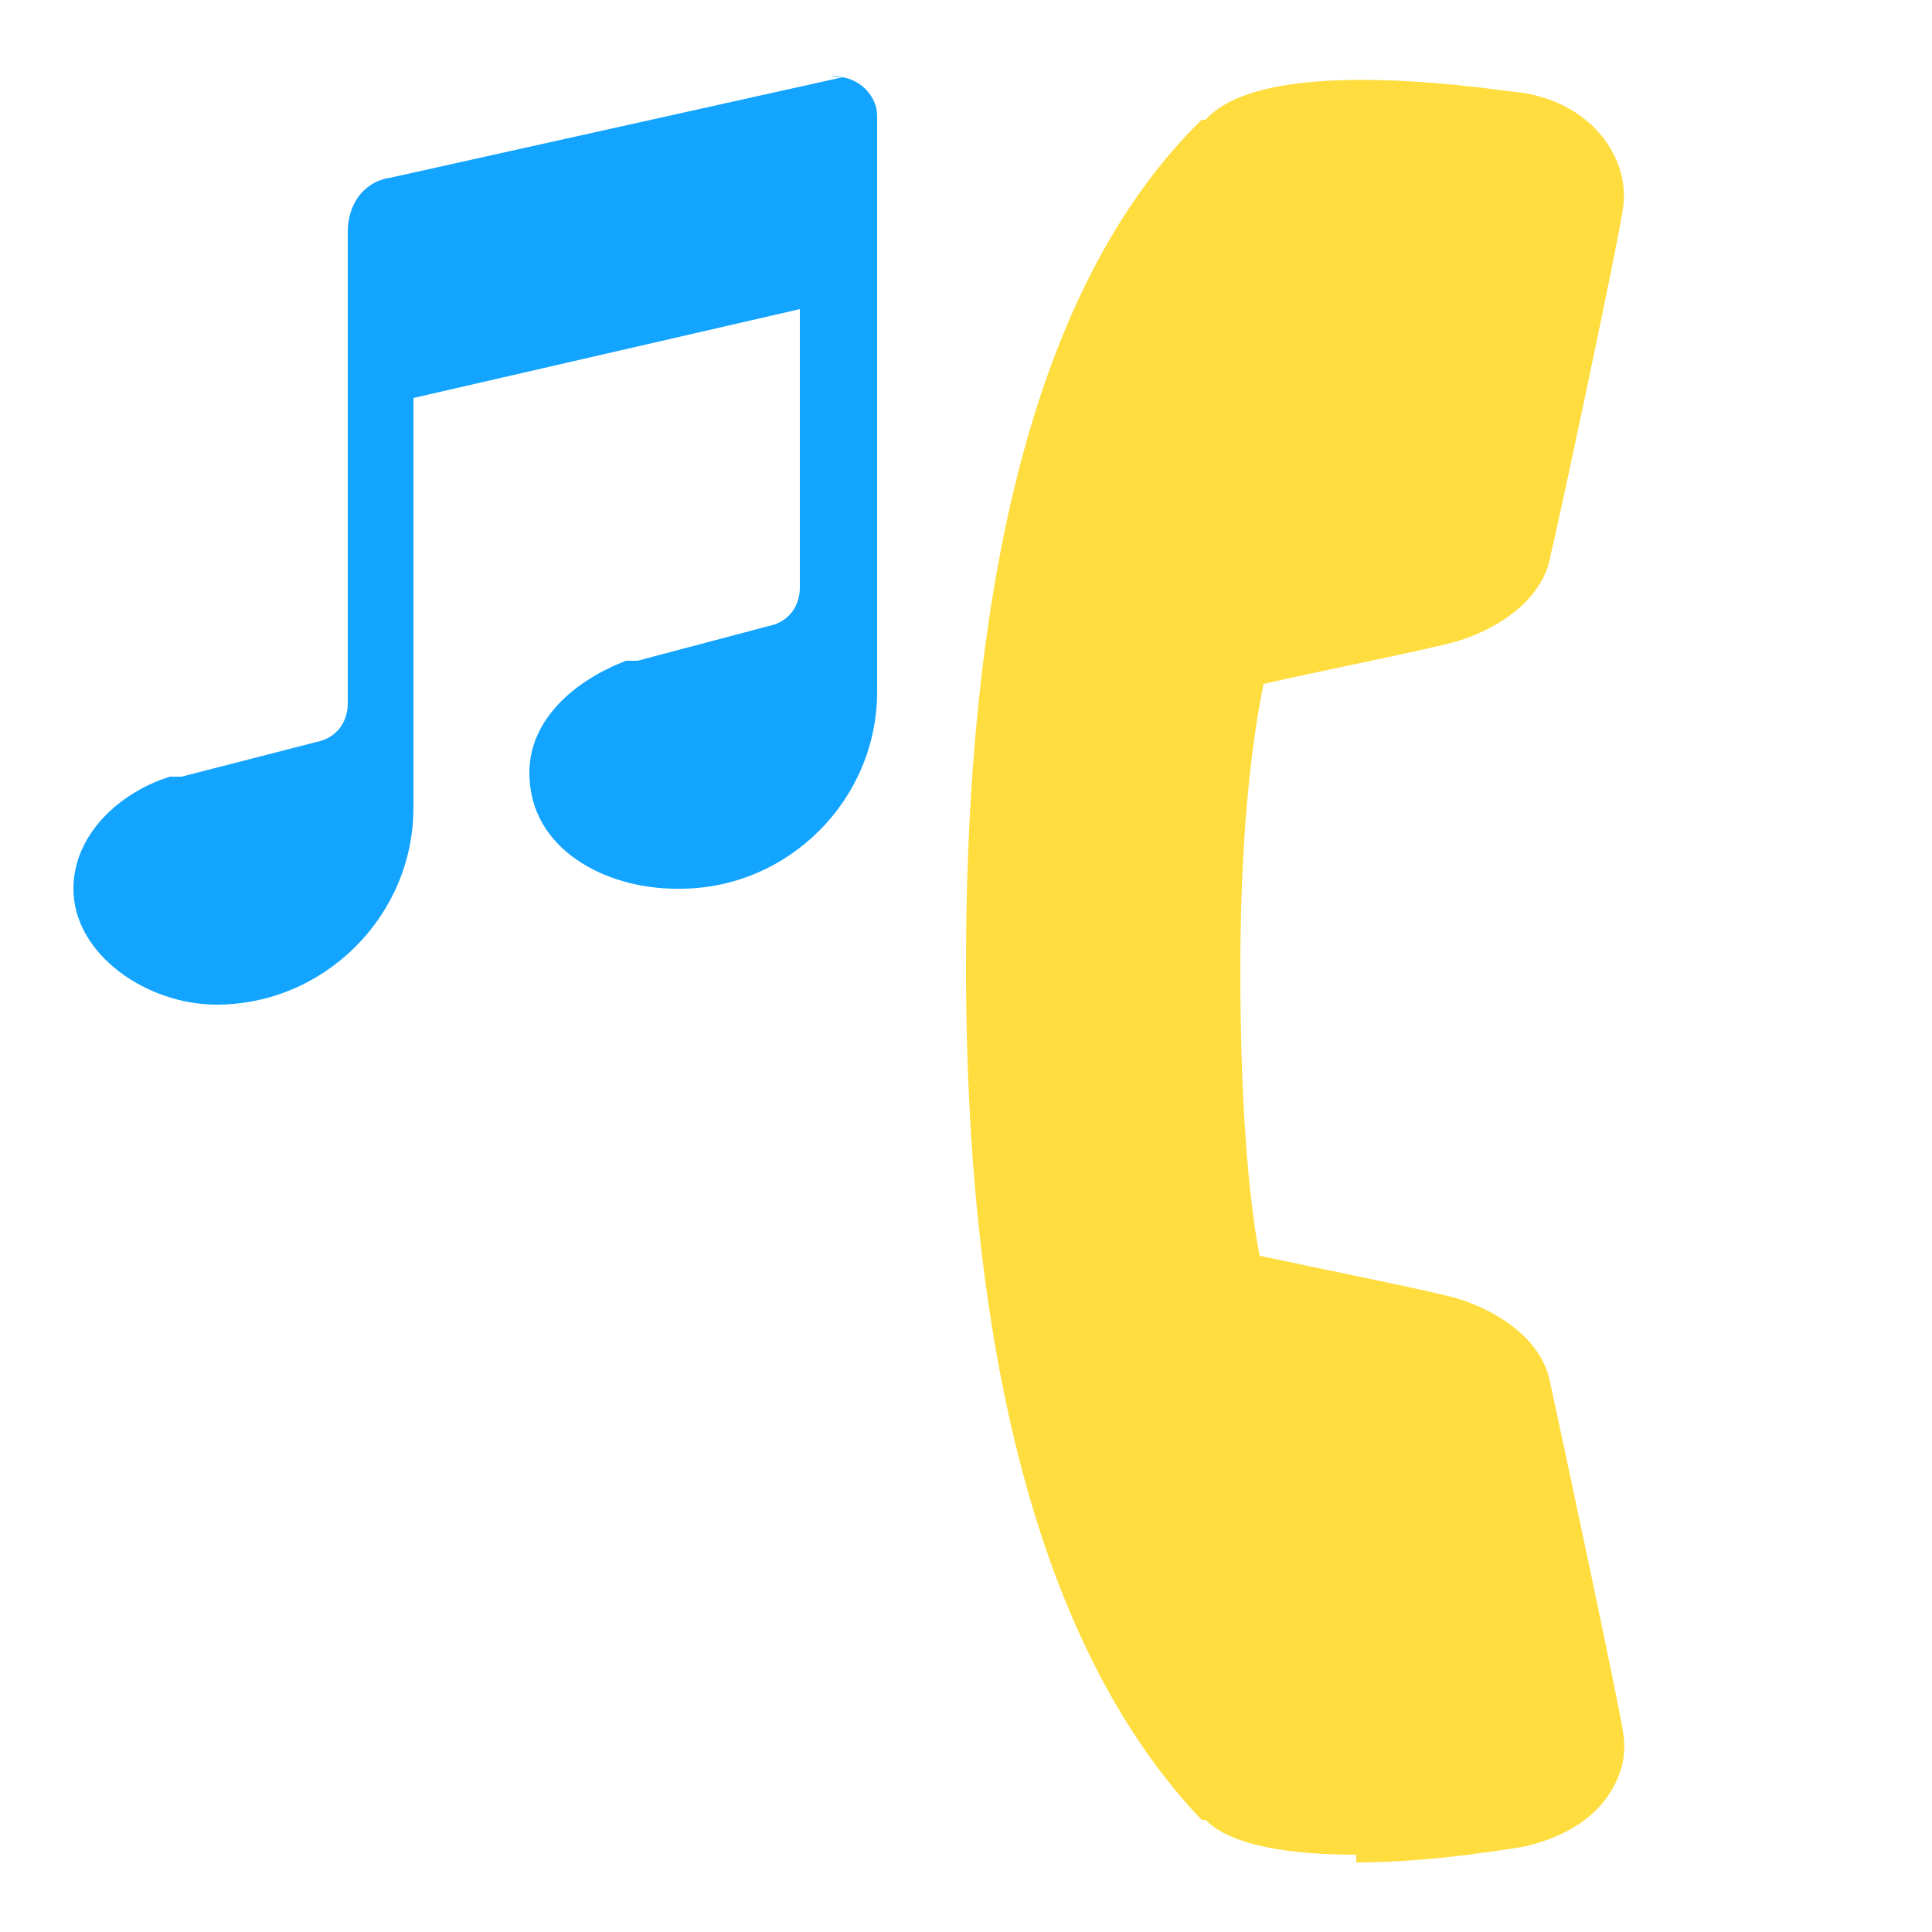
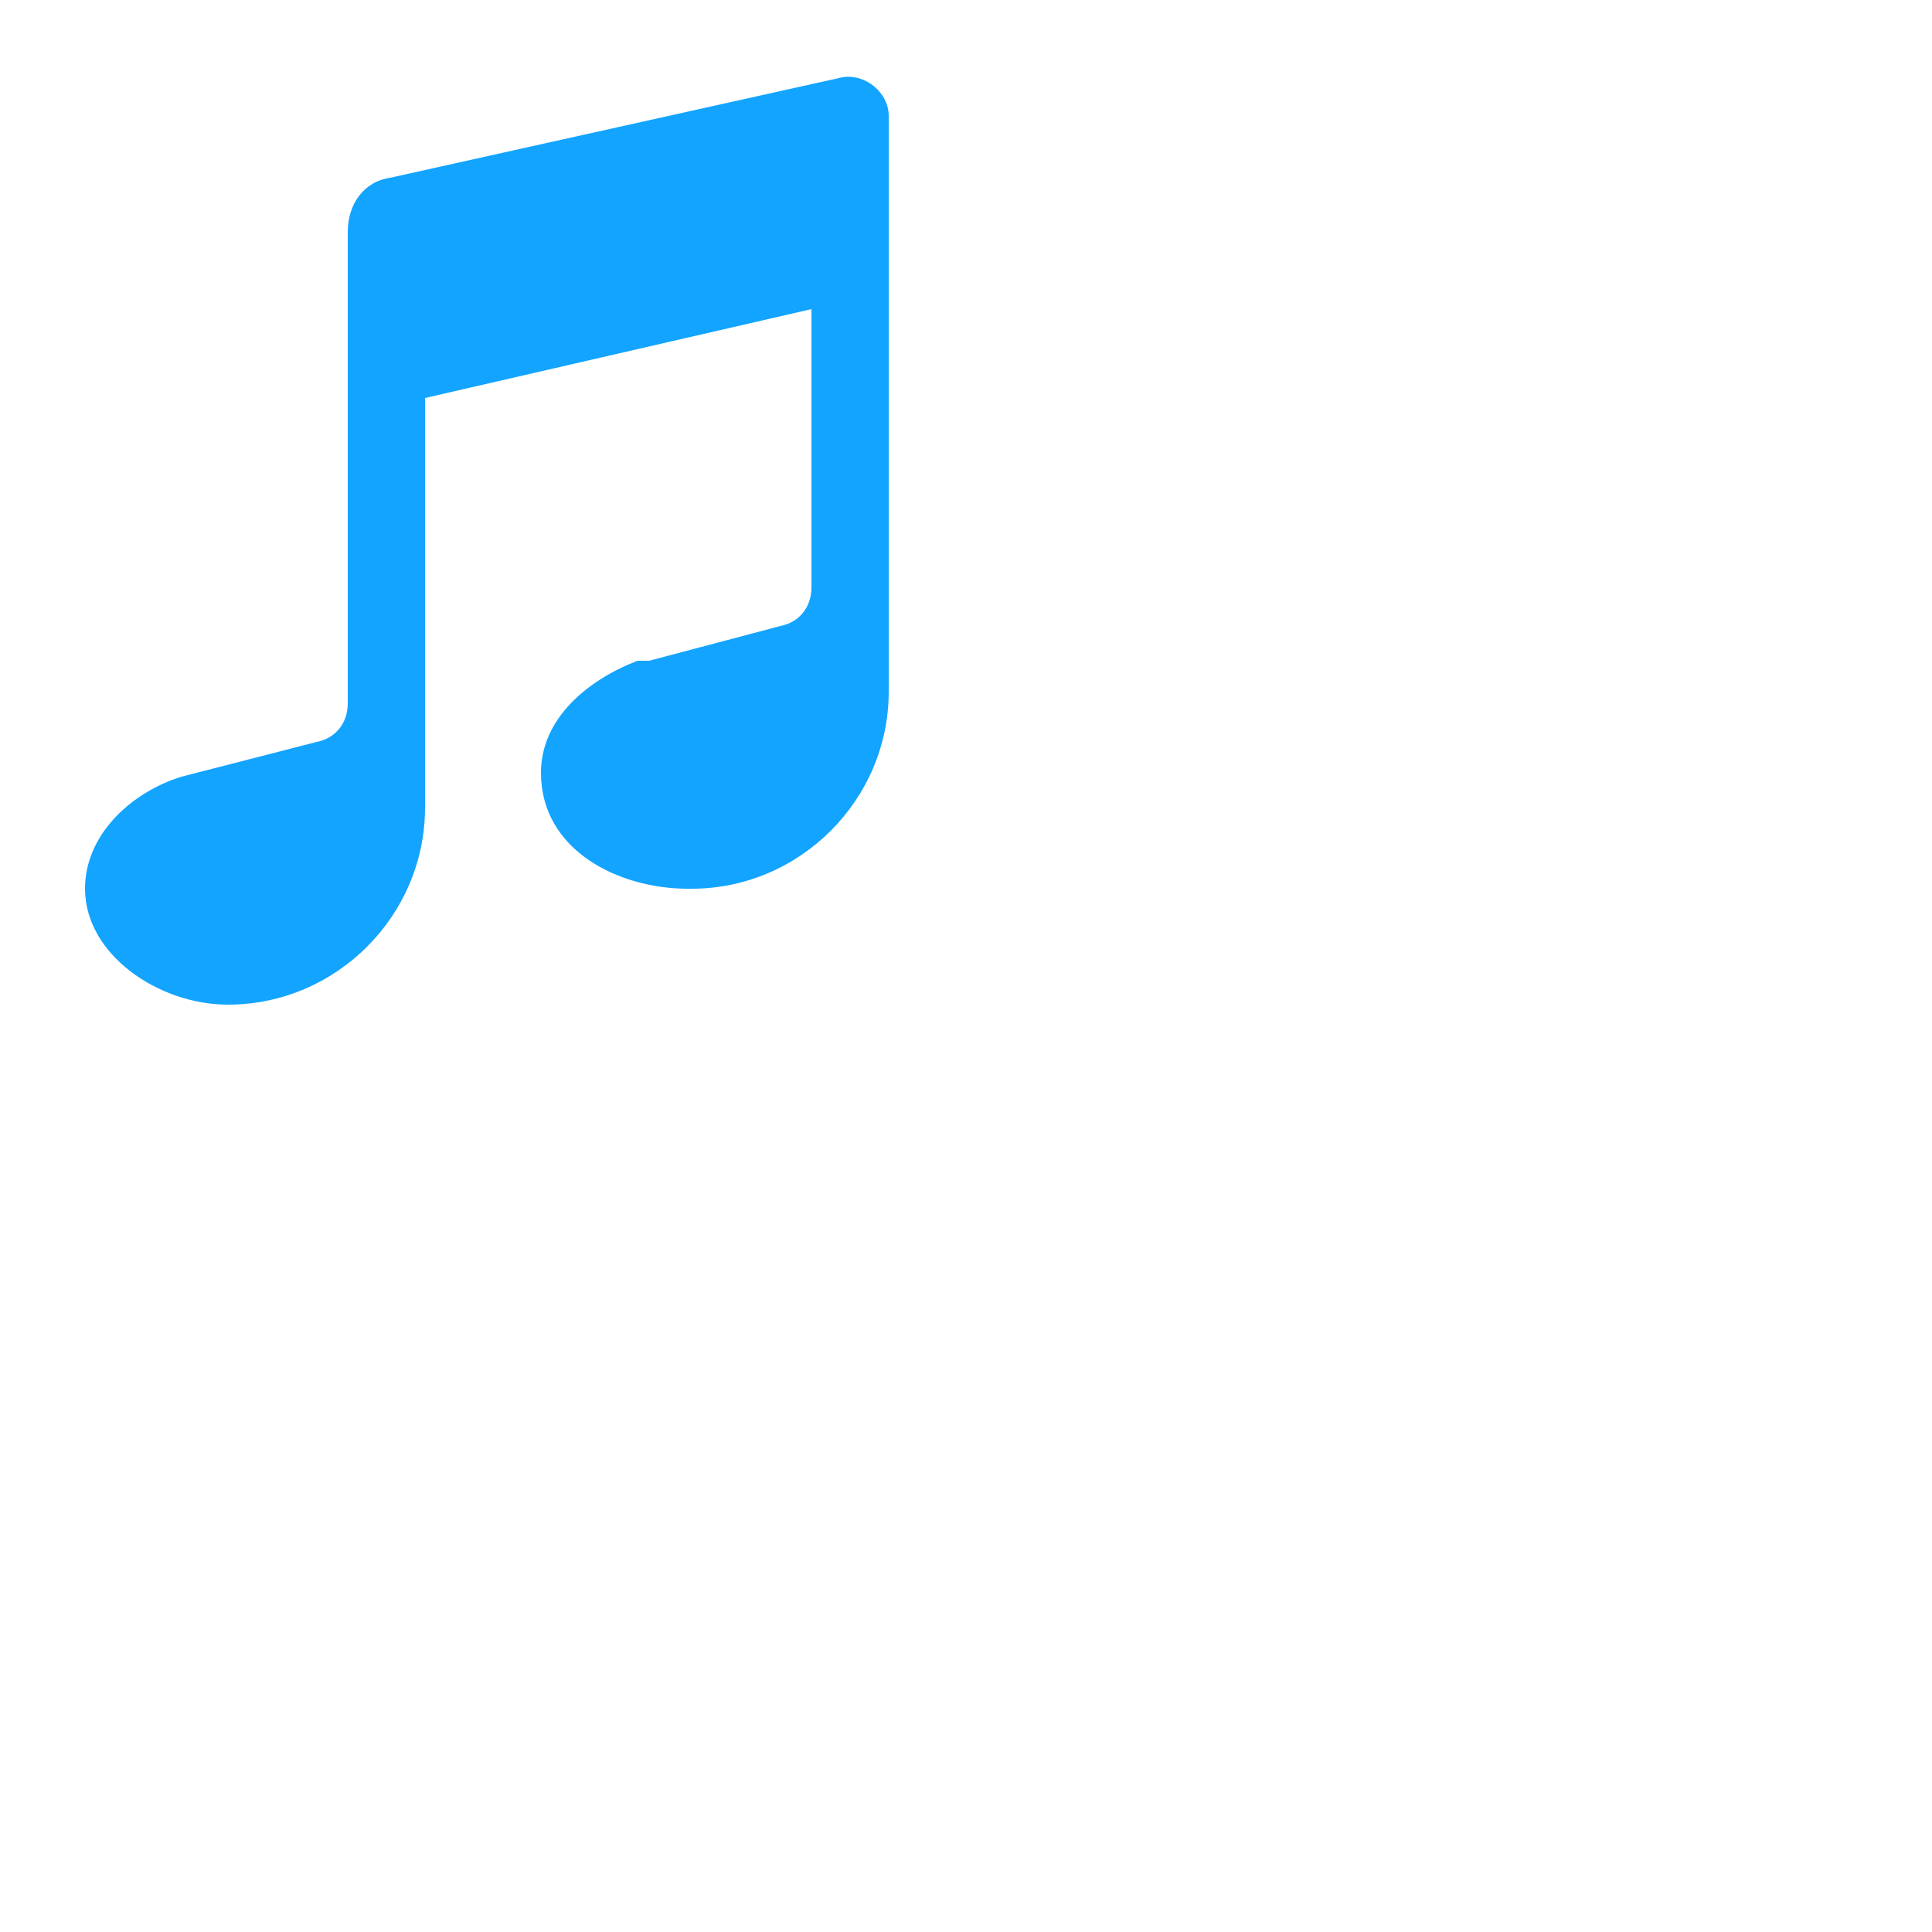
<svg xmlns="http://www.w3.org/2000/svg" width="50" height="50" version="1.1" viewBox="0 0 50 50">
  <defs>
    <style> .cls-1 { fill: #12a4ff; } .cls-2 { fill: #ffdd3e; } </style>
  </defs>
  <g>
    <g id="Layer_1">
-       <path class="cls-2" d="M35.1,48c-1.6,0-3.2-.2-3.9-.9h-.1c-4-4.2-6.1-11.6-6.1-22.1,0-10.5,2-17.9,6.1-21.9h.1c1.6-1.8,7.9-.7,8.2-.7,1.9.3,2.8,1.8,2.6,3-.1.8-1.7,8.3-1.9,9.1-.2.9-1.1,1.7-2.4,2.1-.7.2-3.7.8-5,1.1-.2,1-.6,3.3-.6,7.4s.3,6.4.5,7.4c1.4.3,4.4.9,5.1,1.1,1.3.4,2.2,1.2,2.4,2.1.2.9,1.8,8.4,1.9,9.1.1.6,0,1.1-.4,1.7-.5.7-1.3,1.1-2.2,1.3-.1,0-2.2.4-4.3.4Z" />
-       <path class="cls-1" d="M21.8,2l-11.7,2.6c-.7.1-1.1.7-1.1,1.4v12.2c0,.5-.3.9-.8,1l-3.5.9h-.3c-1.3.4-2.5,1.5-2.5,2.9h0c0,1.7,1.9,3,3.7,3h0c2.8,0,5.1-2.3,5.1-5.1v-10.6l10-2.3v7.2c0,.5-.3.9-.8,1l-3.4.9h-.3c-1.3.5-2.5,1.5-2.5,2.9h0c0,2,2,3,3.8,3h.1c2.8,0,5.1-2.3,5.1-5.1V3c0-.6-.6-1.1-1.2-1h0Z" />
+       <path class="cls-1" d="M21.8,2l-11.7,2.6c-.7.1-1.1.7-1.1,1.4v12.2c0,.5-.3.9-.8,1l-3.5.9c-1.3.4-2.5,1.5-2.5,2.9h0c0,1.7,1.9,3,3.7,3h0c2.8,0,5.1-2.3,5.1-5.1v-10.6l10-2.3v7.2c0,.5-.3.9-.8,1l-3.4.9h-.3c-1.3.5-2.5,1.5-2.5,2.9h0c0,2,2,3,3.8,3h.1c2.8,0,5.1-2.3,5.1-5.1V3c0-.6-.6-1.1-1.2-1h0Z" />
    </g>
  </g>
</svg>